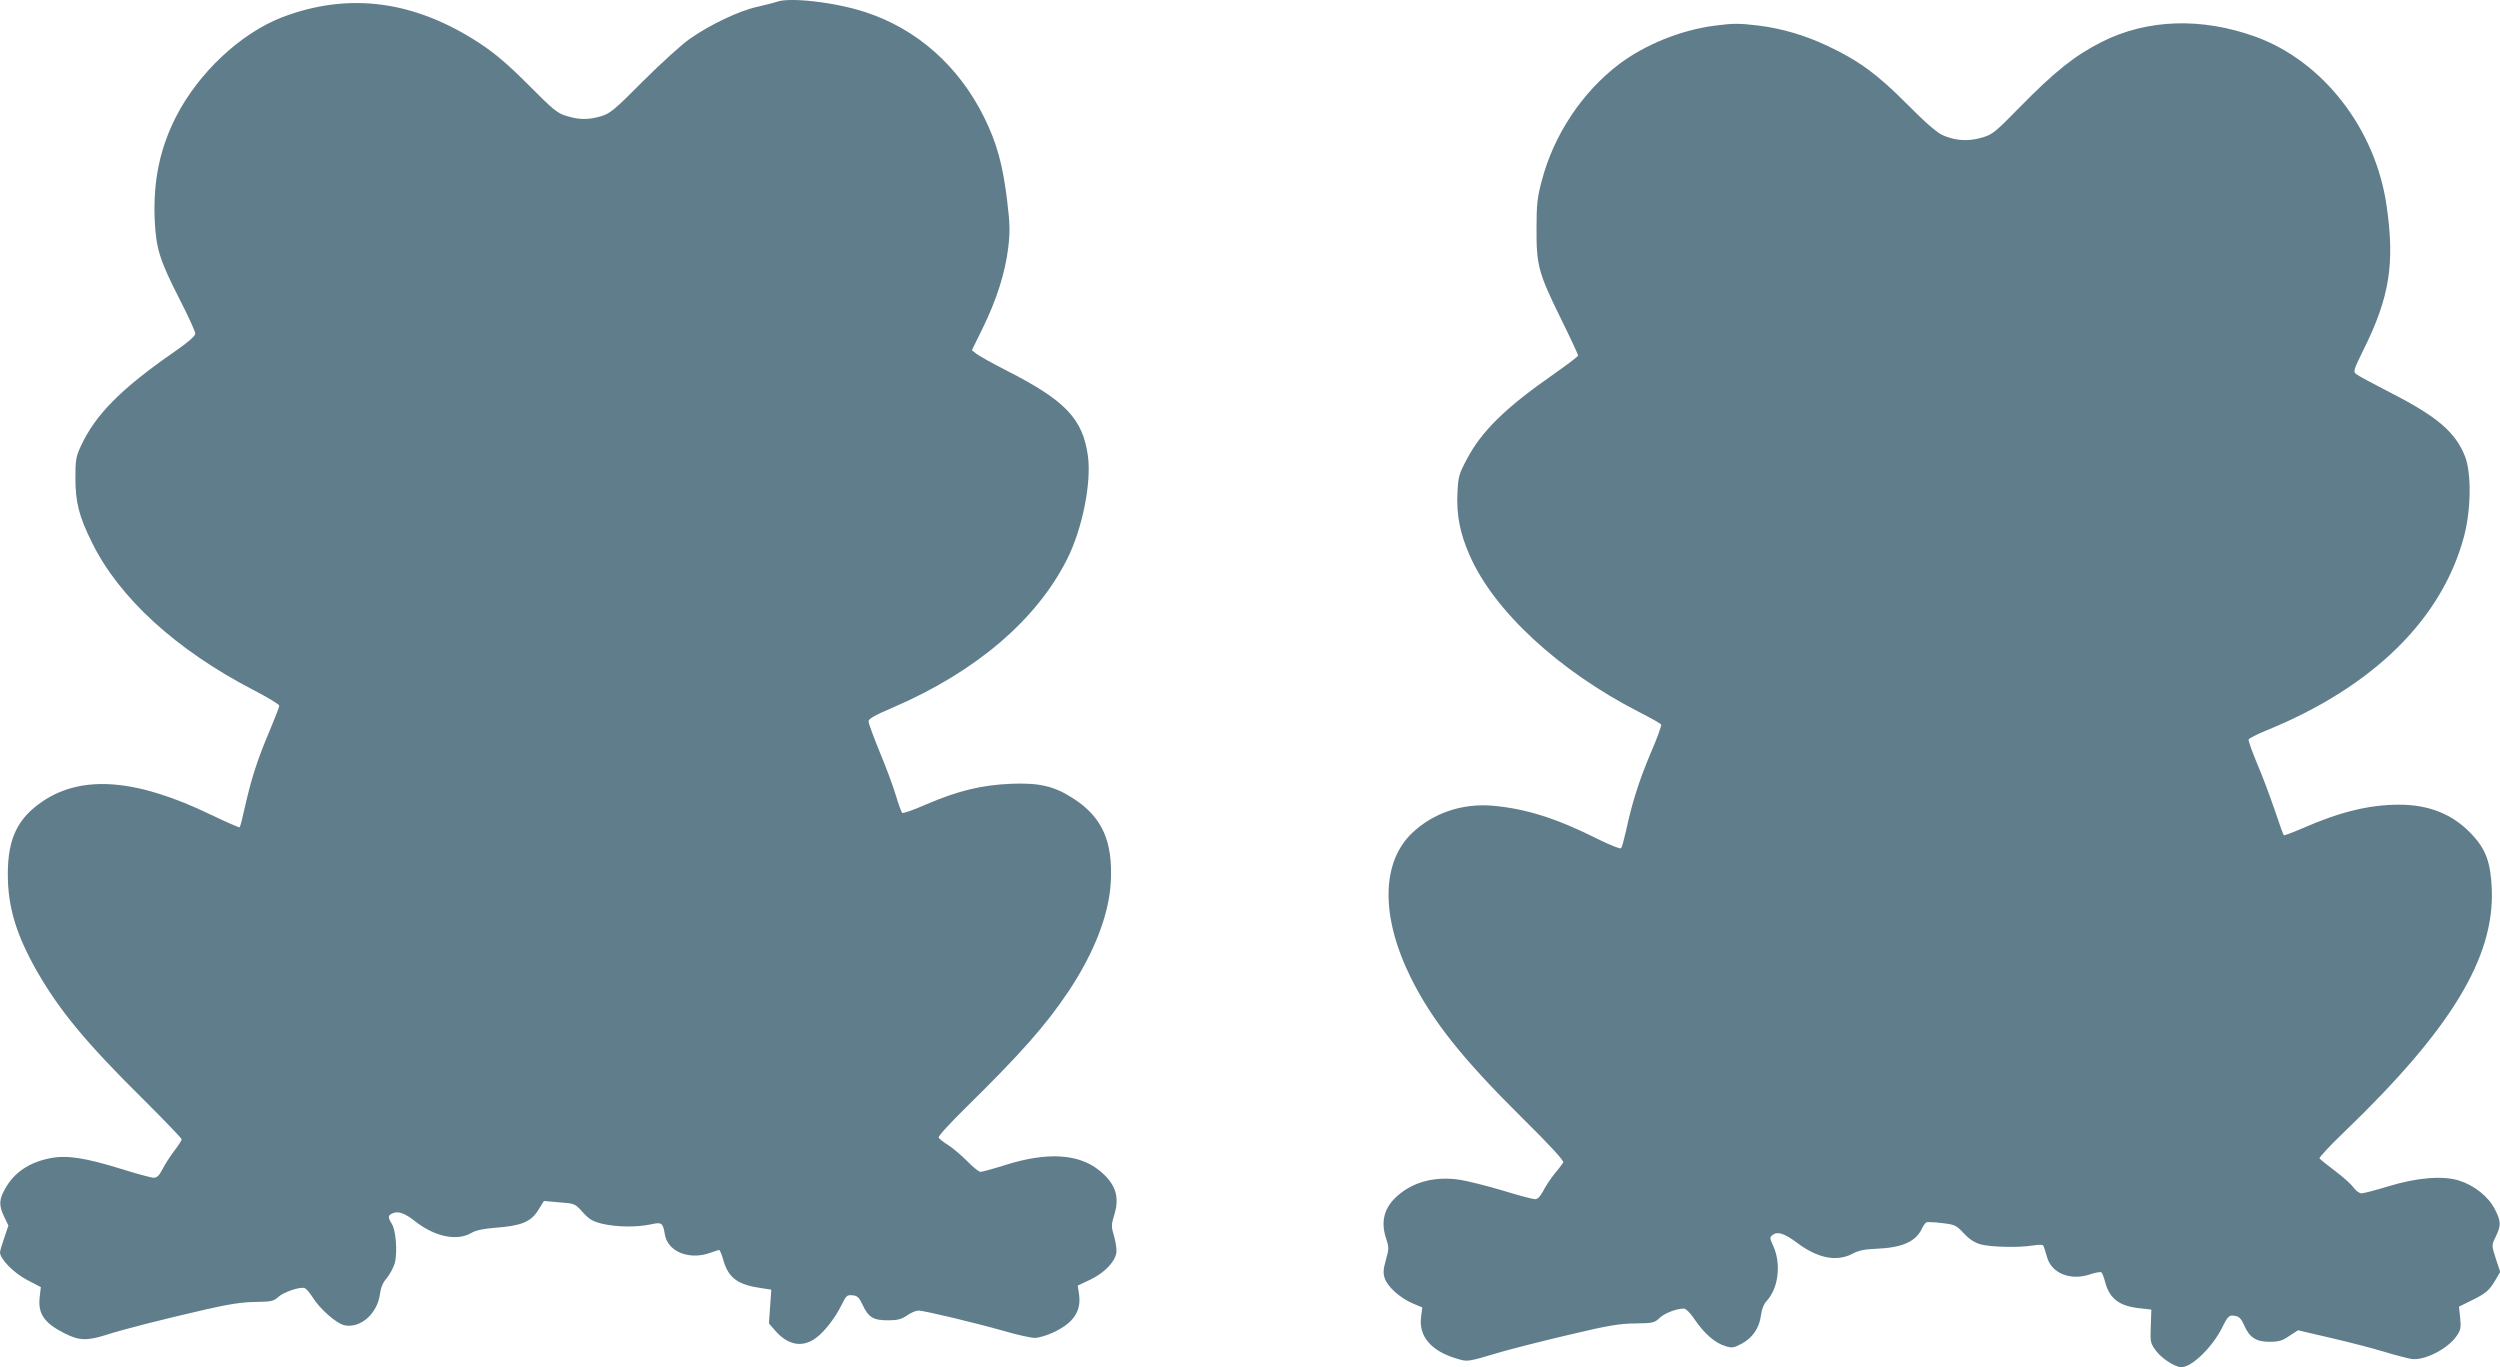
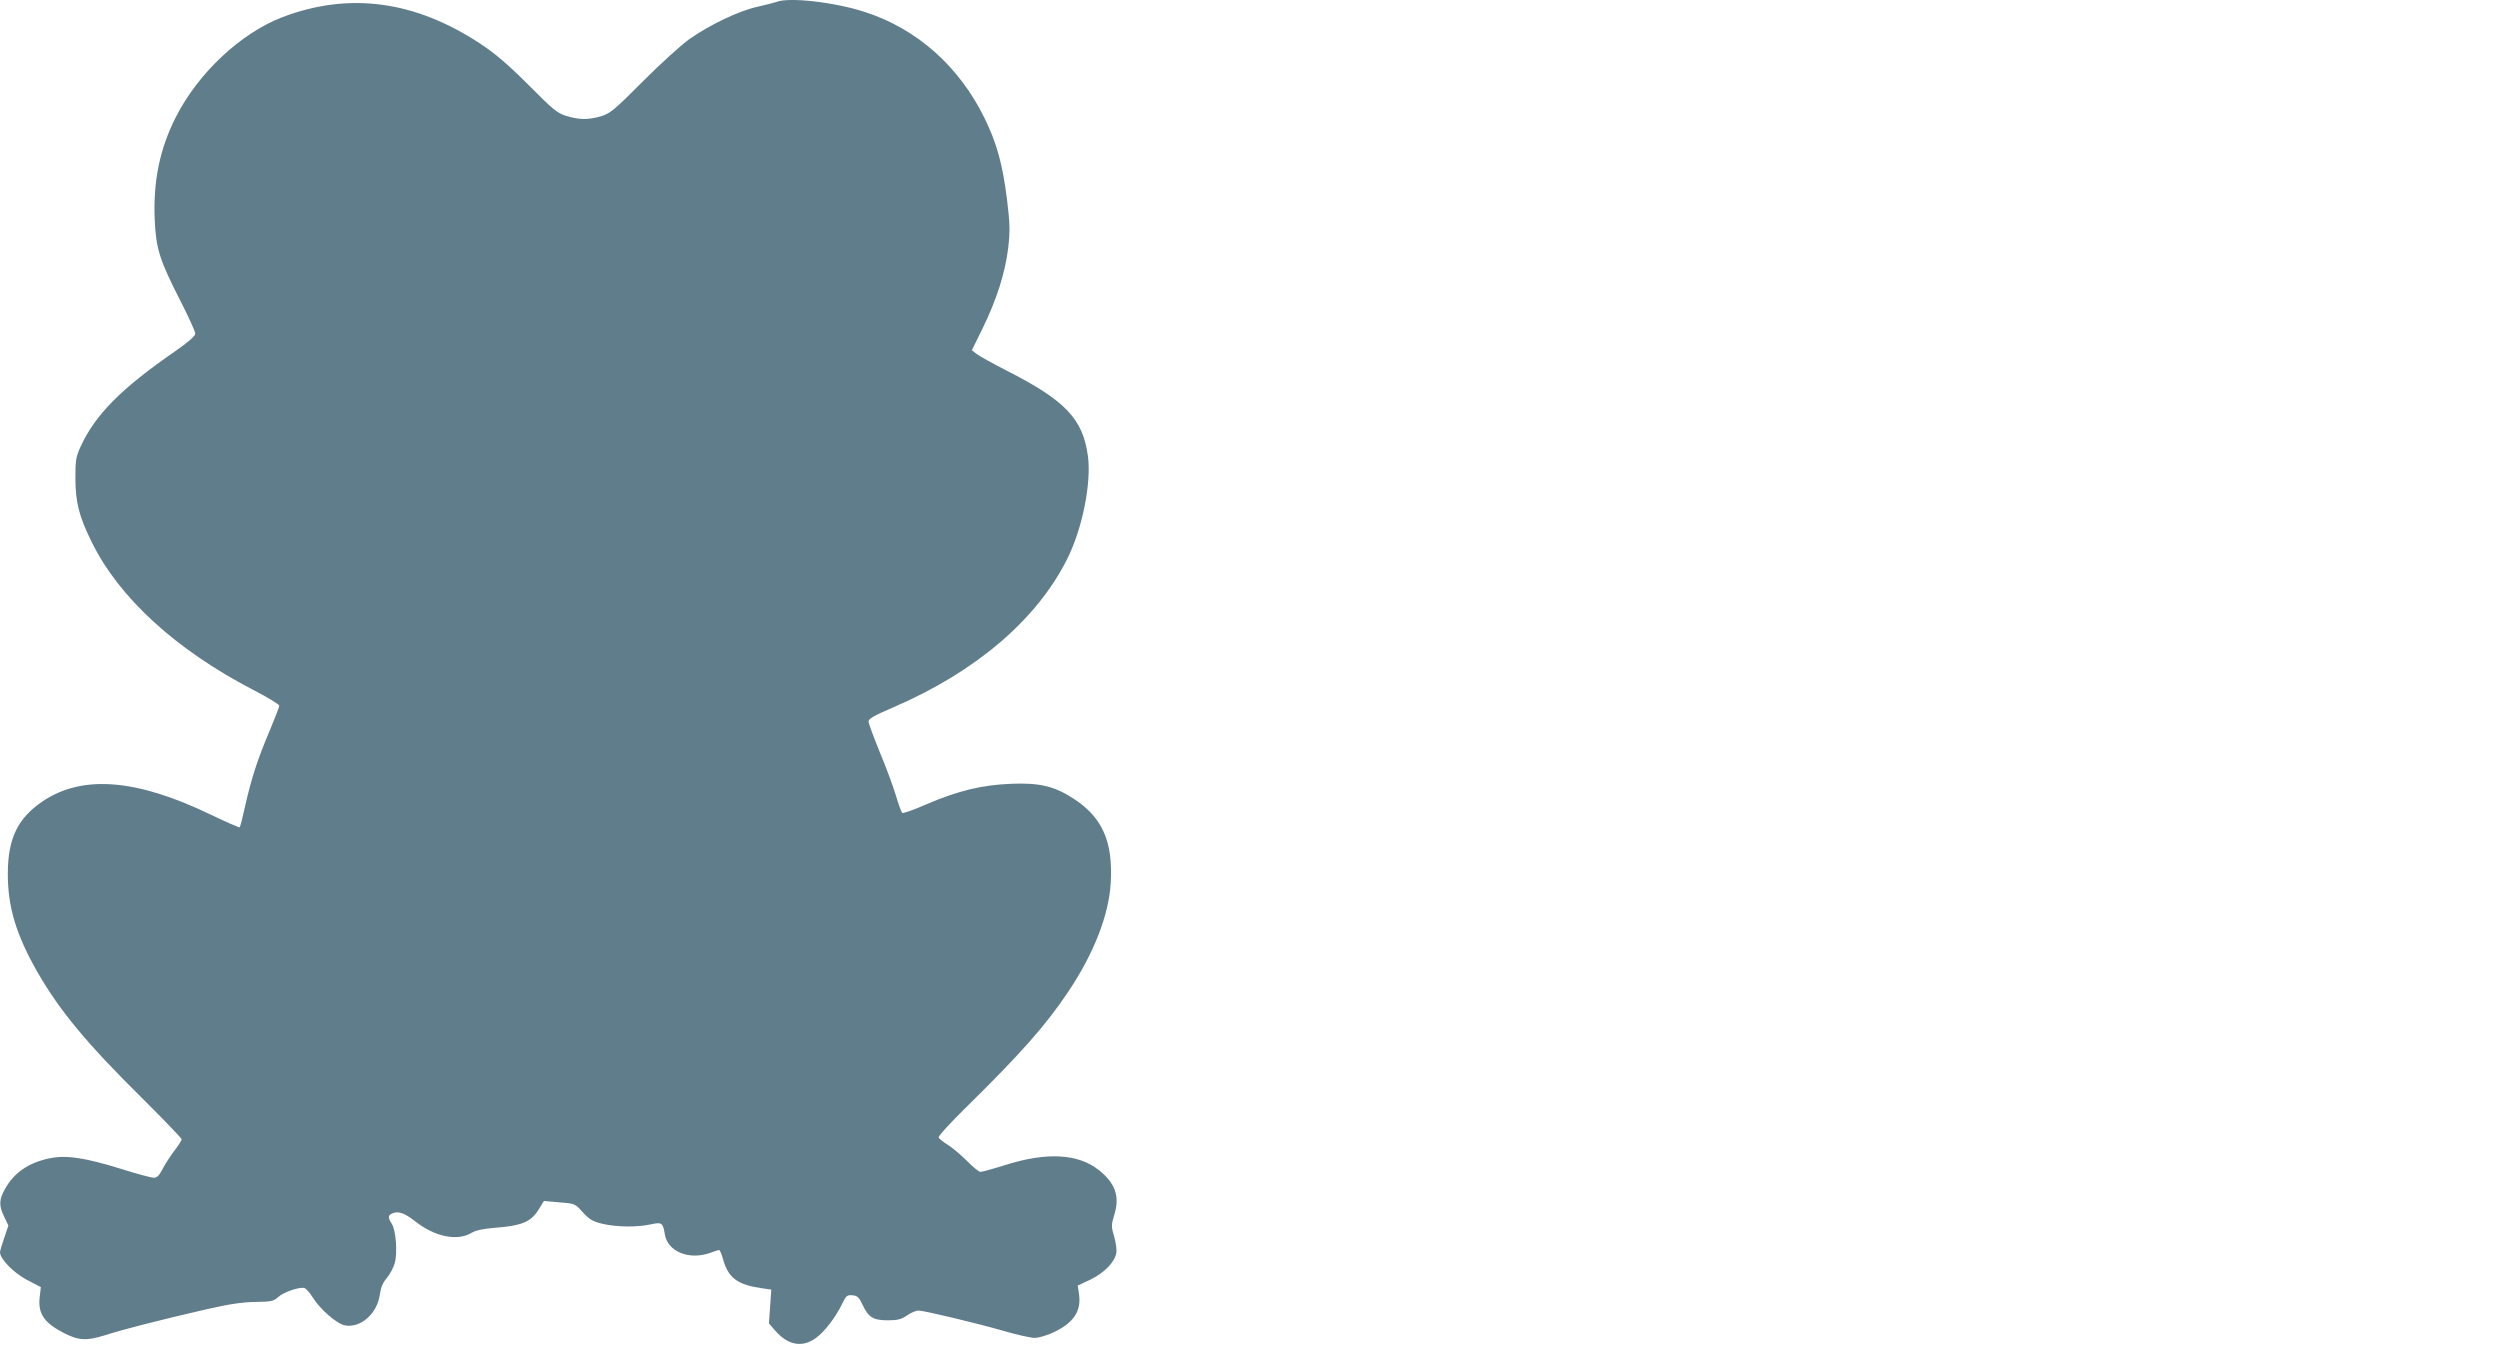
<svg xmlns="http://www.w3.org/2000/svg" version="1.0" width="1280pt" height="700pt" viewBox="0 0 1280 700" preserveAspectRatio="xMidYMid meet">
  <g transform="translate(0,700) scale(0.1,-0.1)" fill="#607d8b" stroke="none">
    <path d="M3975 6990 c-11 -4 -55 -15 -98 -25 -92 -20 -242 -91 -347 -165 -41 -29 -148 -126 -238 -216 -145 -146 -168 -165 -214 -179 -65 -19 -111 -19 -177 1 -47 14 -68 31 -194 158 -107 107 -169 160 -249 213 -336 221 -673 265 -1015 134 -213 -83 -428 -285 -543 -511 -82 -162 -116 -327 -108 -524 7 -151 25 -207 130 -413 43 -84 78 -161 78 -171 0 -12 -36 -44 -107 -93 -273 -189 -405 -322 -480 -485 -24 -52 -27 -71 -27 -159 0 -125 18 -198 84 -331 139 -284 431 -551 826 -756 74 -38 134 -75 134 -81 0 -7 -23 -65 -50 -130 -62 -146 -92 -240 -124 -380 -13 -60 -26 -111 -29 -113 -2 -2 -69 27 -148 65 -379 183 -655 205 -858 70 -130 -87 -181 -191 -181 -374 0 -170 43 -311 151 -501 114 -198 251 -364 533 -643 113 -112 206 -209 206 -214 0 -6 -17 -33 -39 -61 -21 -28 -48 -70 -60 -94 -16 -31 -27 -42 -44 -42 -12 0 -87 20 -166 45 -184 57 -280 72 -364 55 -107 -21 -185 -73 -231 -157 -32 -56 -32 -86 -4 -144 l21 -44 -21 -62 c-12 -34 -22 -68 -22 -75 1 -35 70 -105 138 -141 l71 -37 -6 -53 c-9 -83 23 -130 124 -182 77 -39 115 -41 212 -11 93 30 281 78 516 132 118 27 184 37 252 38 81 1 94 4 116 24 27 26 112 55 136 47 9 -3 27 -24 41 -46 37 -61 124 -137 166 -145 81 -15 166 61 179 159 5 36 16 62 36 84 15 18 33 52 40 75 15 55 6 170 -15 202 -22 34 -20 45 7 55 28 11 61 -2 110 -40 101 -81 216 -105 290 -62 22 14 62 22 125 27 131 10 180 30 217 89 l30 48 79 -7 c78 -6 80 -6 120 -51 34 -37 51 -47 101 -59 72 -17 176 -18 246 -3 58 13 63 9 73 -51 14 -88 124 -133 231 -95 22 8 43 15 47 15 4 0 14 -24 22 -54 27 -91 75 -125 199 -142 l46 -7 -6 -86 -6 -87 33 -38 c65 -74 138 -87 207 -37 45 33 100 104 134 174 21 43 26 48 54 45 25 -2 34 -11 52 -50 30 -63 54 -78 129 -78 49 0 69 5 98 25 20 14 46 25 58 25 29 0 292 -63 436 -104 68 -20 140 -36 160 -36 20 0 64 13 97 29 102 48 141 108 130 192 l-7 47 66 31 c69 34 121 86 131 133 4 15 -1 53 -10 85 -16 54 -16 61 1 116 28 92 4 160 -81 227 -105 83 -265 92 -475 26 -63 -20 -122 -36 -130 -36 -8 0 -39 25 -68 55 -29 29 -73 67 -97 82 -25 15 -47 33 -49 39 -3 7 59 74 136 150 285 280 412 424 528 597 132 198 208 394 217 558 12 211 -43 335 -192 431 -97 63 -174 81 -318 75 -149 -6 -271 -35 -436 -106 -63 -28 -119 -47 -122 -43 -4 4 -19 45 -33 92 -14 47 -51 146 -82 220 -30 74 -56 144 -57 154 -2 15 23 30 128 75 422 182 734 449 889 759 78 155 125 392 106 528 -26 190 -116 284 -417 437 -71 36 -140 75 -153 85 l-24 19 56 114 c71 145 115 284 130 410 10 86 9 121 -6 247 -23 183 -52 288 -116 419 -130 264 -345 455 -610 541 -154 51 -393 78 -455 52z" />
-     <path d="M8782 6869 c-174 -22 -359 -97 -493 -198 -189 -144 -334 -362 -395 -596 -23 -85 -27 -121 -27 -245 -1 -188 10 -228 123 -458 50 -101 90 -188 90 -192 0 -5 -56 -47 -124 -95 -250 -174 -371 -293 -448 -440 -39 -74 -42 -87 -46 -172 -5 -110 13 -203 62 -315 124 -285 457 -593 867 -803 59 -30 111 -59 114 -65 3 -5 -21 -71 -54 -147 -59 -140 -95 -253 -126 -398 -10 -44 -21 -84 -25 -88 -4 -5 -58 17 -119 47 -210 106 -373 157 -542 171 -154 12 -299 -37 -407 -138 -161 -152 -164 -432 -6 -748 108 -216 261 -409 566 -711 148 -146 217 -222 212 -230 -4 -7 -24 -33 -45 -58 -20 -25 -46 -64 -58 -88 -15 -28 -28 -42 -41 -42 -11 0 -87 20 -168 45 -81 24 -180 49 -220 55 -119 17 -223 -8 -302 -70 -79 -62 -103 -135 -75 -225 17 -52 17 -58 1 -115 -14 -49 -15 -68 -6 -95 14 -43 79 -101 142 -128 l50 -21 -6 -48 c-14 -99 52 -176 182 -214 59 -17 48 -19 231 35 56 16 212 56 345 87 201 48 257 57 338 58 90 1 99 3 125 28 26 25 87 48 125 48 10 0 35 -25 57 -59 49 -71 102 -117 155 -133 34 -11 43 -9 83 12 56 30 91 81 99 145 4 32 15 59 30 75 59 64 74 186 35 276 -21 46 -21 49 -4 62 25 18 59 7 121 -39 108 -82 206 -101 287 -58 29 16 62 23 116 25 133 5 203 34 236 97 8 18 20 35 25 38 4 3 40 2 80 -3 67 -8 74 -11 112 -52 28 -30 55 -48 86 -57 52 -14 191 -18 268 -6 39 6 53 5 56 -5 3 -7 10 -33 18 -58 24 -80 120 -118 218 -85 27 9 54 14 59 11 4 -3 13 -25 19 -49 22 -85 72 -124 175 -135 l62 -7 -3 -85 c-3 -81 -2 -87 26 -125 29 -40 98 -85 131 -85 53 0 158 102 208 202 31 62 36 67 70 60 18 -3 30 -17 43 -47 27 -63 61 -85 130 -85 46 0 65 5 101 30 l45 29 167 -39 c91 -21 215 -53 274 -71 59 -18 122 -34 140 -37 67 -9 186 52 231 118 21 30 23 43 18 92 l-6 58 63 31 c75 37 92 51 124 106 l24 41 -21 63 c-24 76 -24 71 0 121 26 55 25 76 -7 138 -32 63 -105 121 -181 145 -83 27 -217 16 -364 -29 -65 -20 -127 -36 -137 -36 -11 0 -30 14 -42 31 -12 17 -55 55 -95 85 -40 30 -75 58 -78 63 -3 5 54 66 127 136 546 525 769 892 755 1243 -6 139 -31 205 -105 283 -95 100 -216 149 -369 149 -154 0 -305 -37 -498 -122 -49 -21 -91 -37 -93 -34 -3 2 -24 62 -48 133 -24 70 -64 177 -90 237 -25 60 -44 114 -42 120 3 6 42 26 88 45 549 223 904 572 1016 999 35 136 37 320 4 405 -49 124 -142 204 -381 326 -85 44 -164 86 -174 94 -19 14 -18 18 36 128 132 266 160 439 118 731 -55 395 -323 742 -669 869 -278 101 -557 92 -791 -26 -136 -69 -241 -152 -420 -335 -126 -129 -139 -139 -194 -155 -69 -20 -134 -16 -200 13 -29 13 -90 66 -182 159 -152 153 -248 223 -405 297 -116 55 -235 90 -354 105 -100 12 -131 12 -223 0z" />
  </g>
</svg>